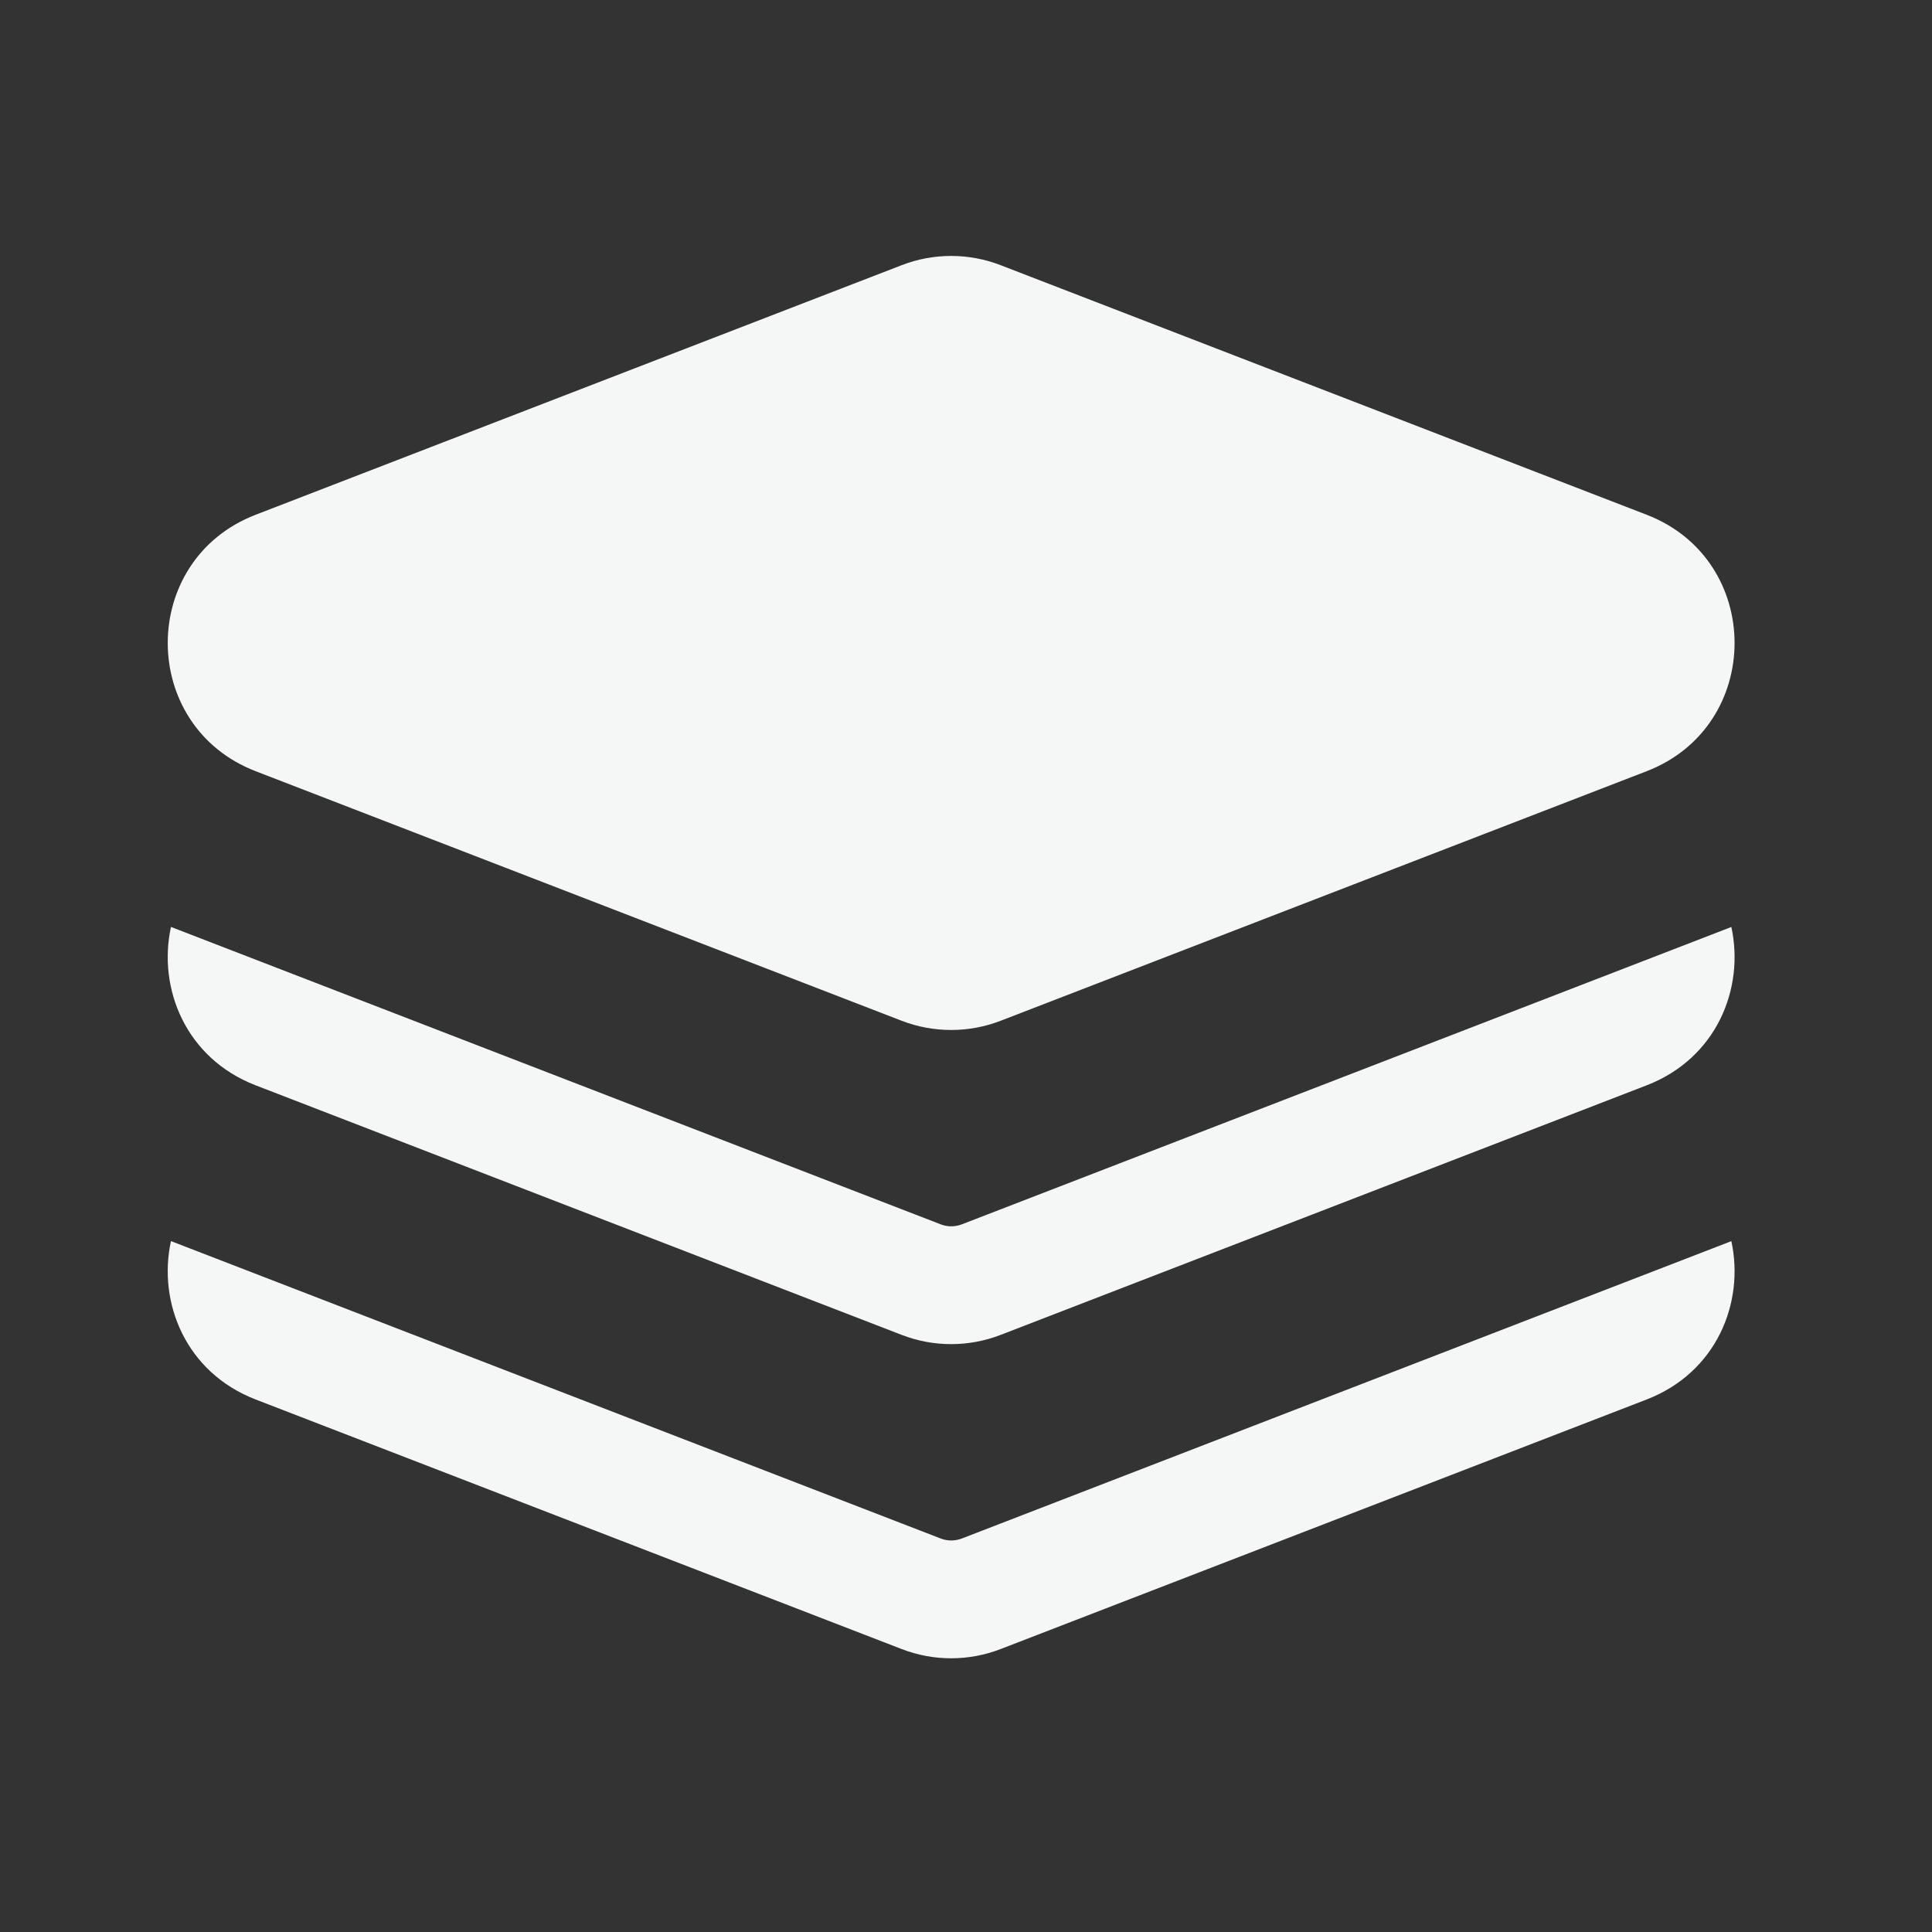
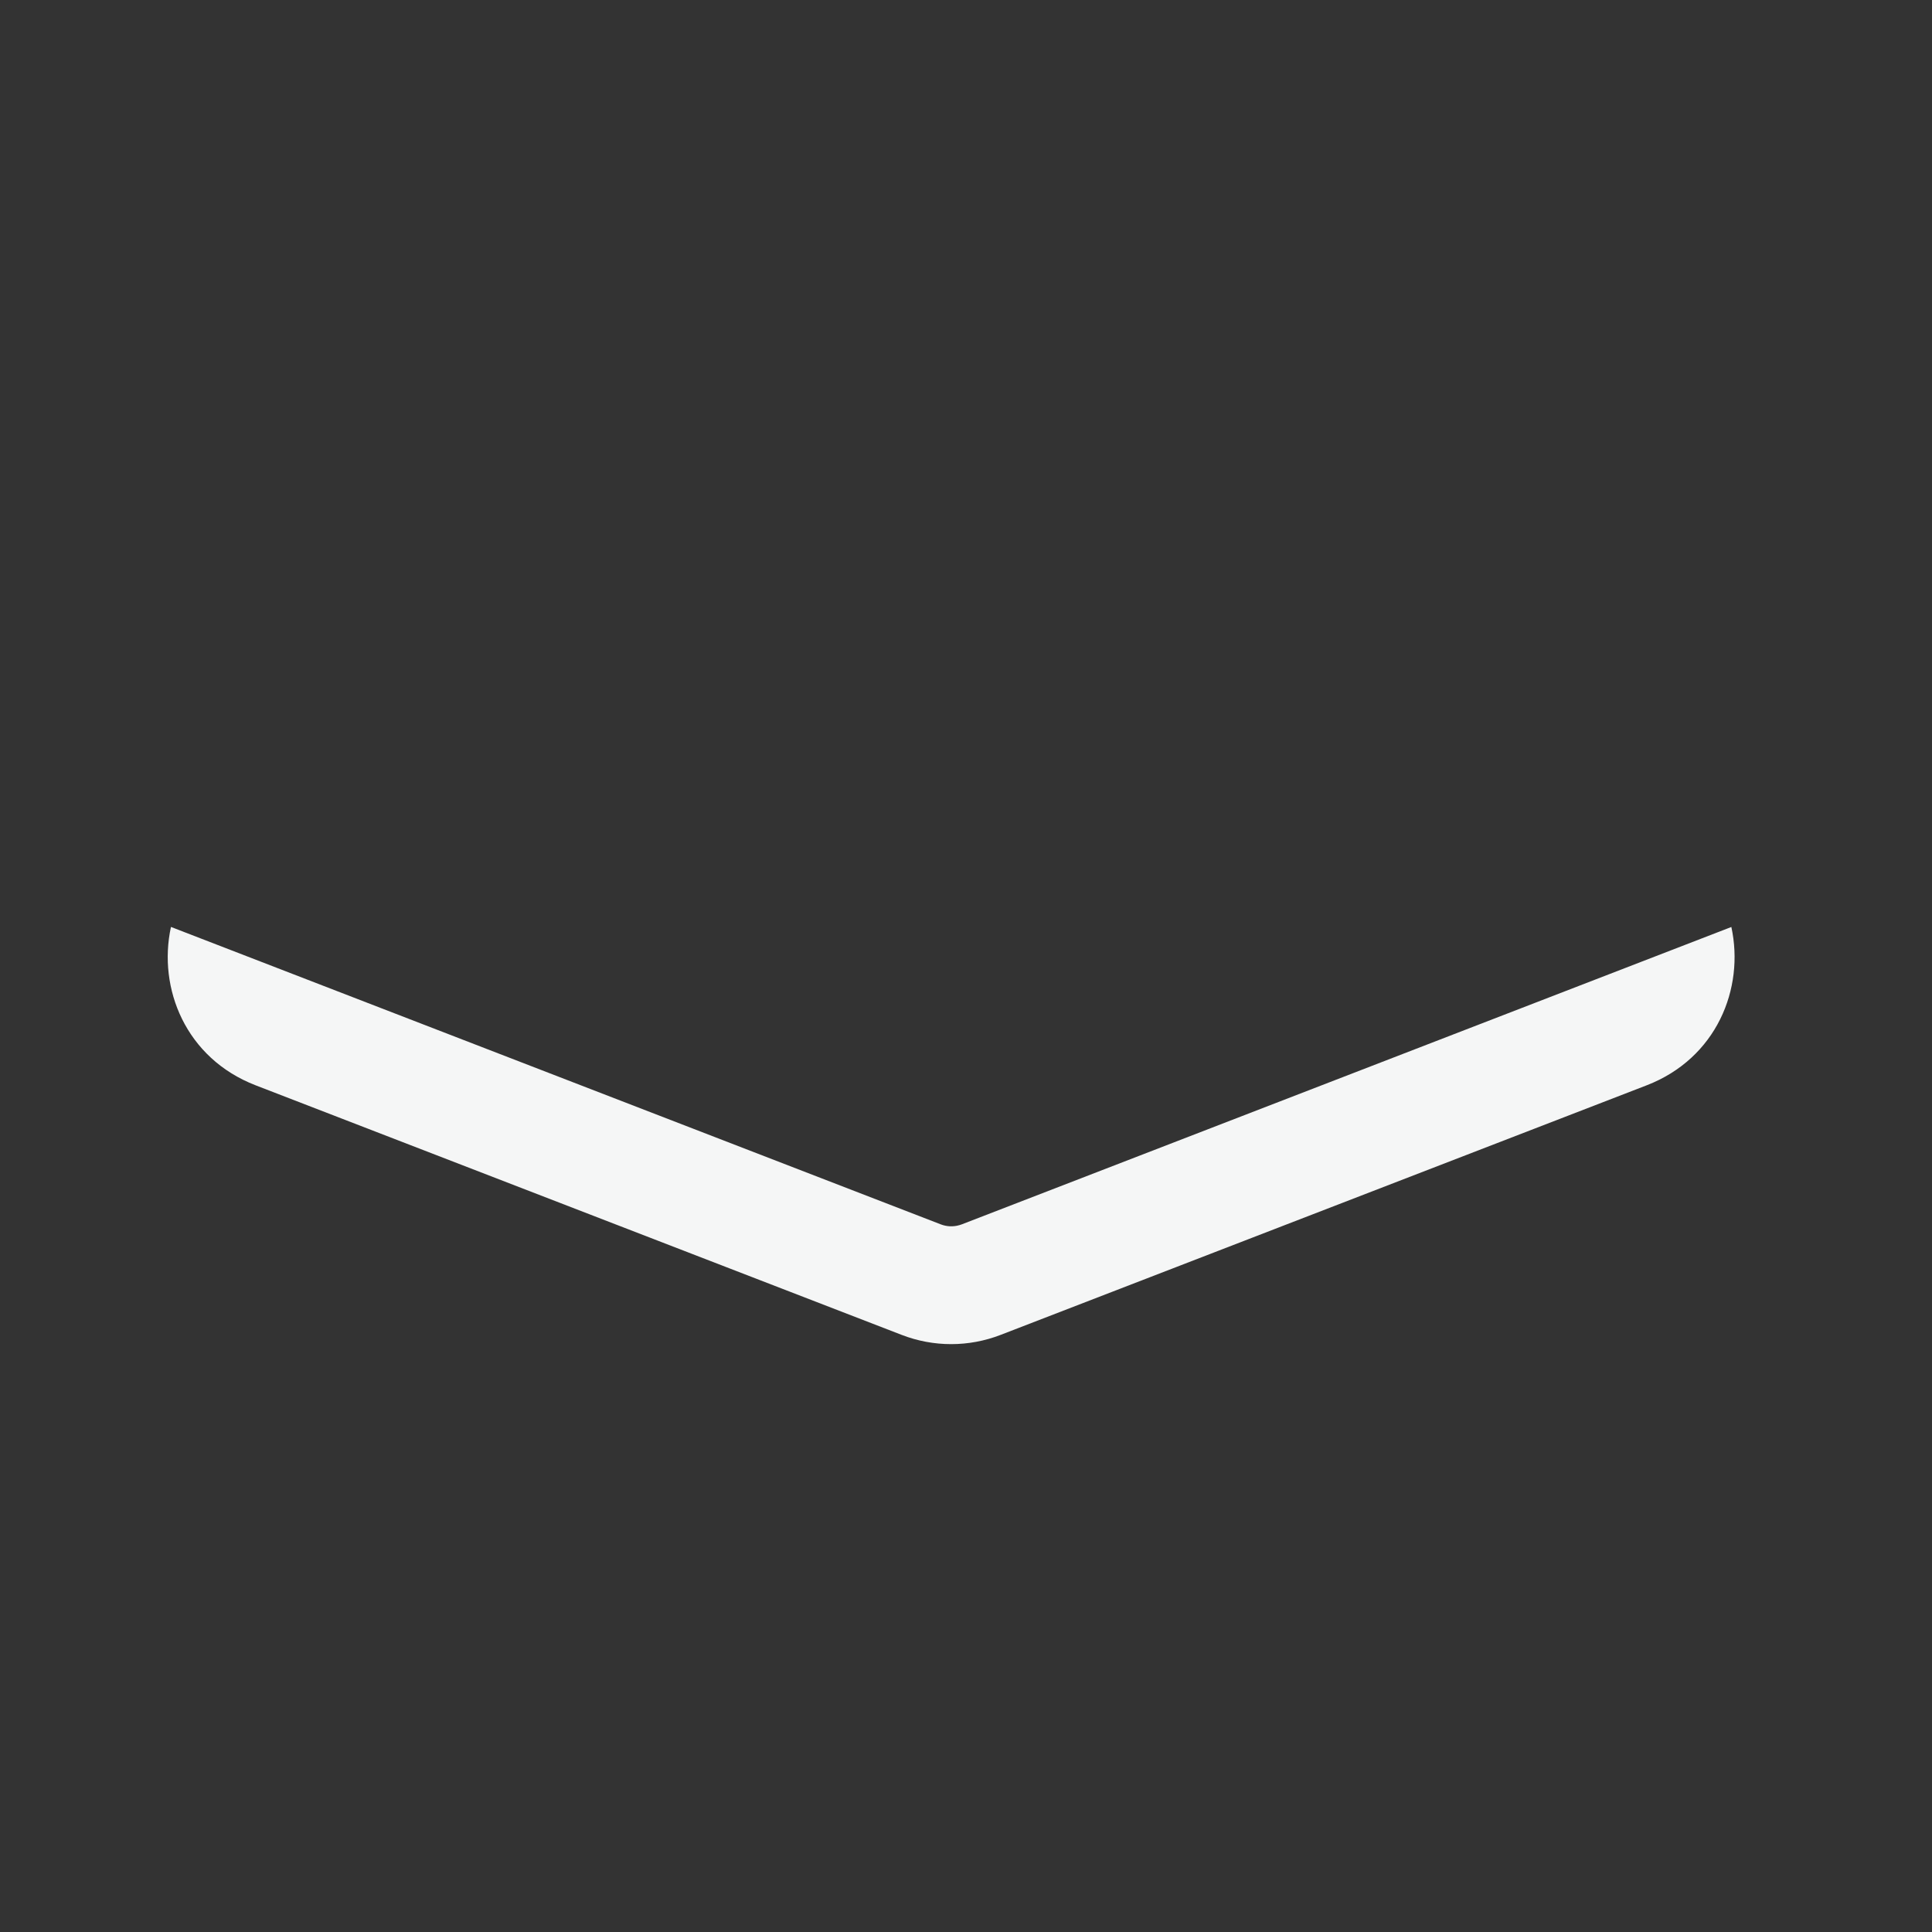
<svg xmlns="http://www.w3.org/2000/svg" width="41" height="41" viewBox="0 0 41 41" fill="none">
  <rect x="0" y="0" width="41" height="41" fill="#333333" stroke="none" />
-   <path fill-rule="evenodd" clip-rule="evenodd" d="M19.134 5.628C19.81 5.366 20.56 5.366 21.236 5.628L34.945 10.924C37.432 11.885 37.432 15.405 34.945 16.366L21.236 21.662C20.56 21.923 19.81 21.923 19.134 21.662L5.425 16.366C2.938 15.405 2.938 11.885 5.425 10.924L19.134 5.628Z" fill="#F5F6F6" />
  <path d="M34.945 23.032L21.236 28.328C20.56 28.59 19.81 28.59 19.134 28.328L5.425 23.032C3.943 22.459 3.344 20.978 3.628 19.671L19.965 25.983C20.027 26.007 20.092 26.02 20.158 26.024C20.173 26.025 20.188 26.025 20.203 26.024C20.273 26.022 20.343 26.008 20.41 25.983L36.742 19.672C37.026 20.979 36.427 22.459 34.945 23.032Z" fill="#F5F6F6" />
-   <path d="M34.945 29.699L21.236 34.995C20.56 35.257 19.81 35.257 19.134 34.995L5.425 29.699C3.943 29.126 3.344 27.645 3.628 26.338L19.965 32.65C20.027 32.674 20.092 32.687 20.158 32.691C20.173 32.692 20.188 32.692 20.203 32.691C20.273 32.689 20.343 32.675 20.41 32.65L36.742 26.339C37.026 27.646 36.427 29.126 34.945 29.699Z" fill="#F5F6F6" />
</svg>